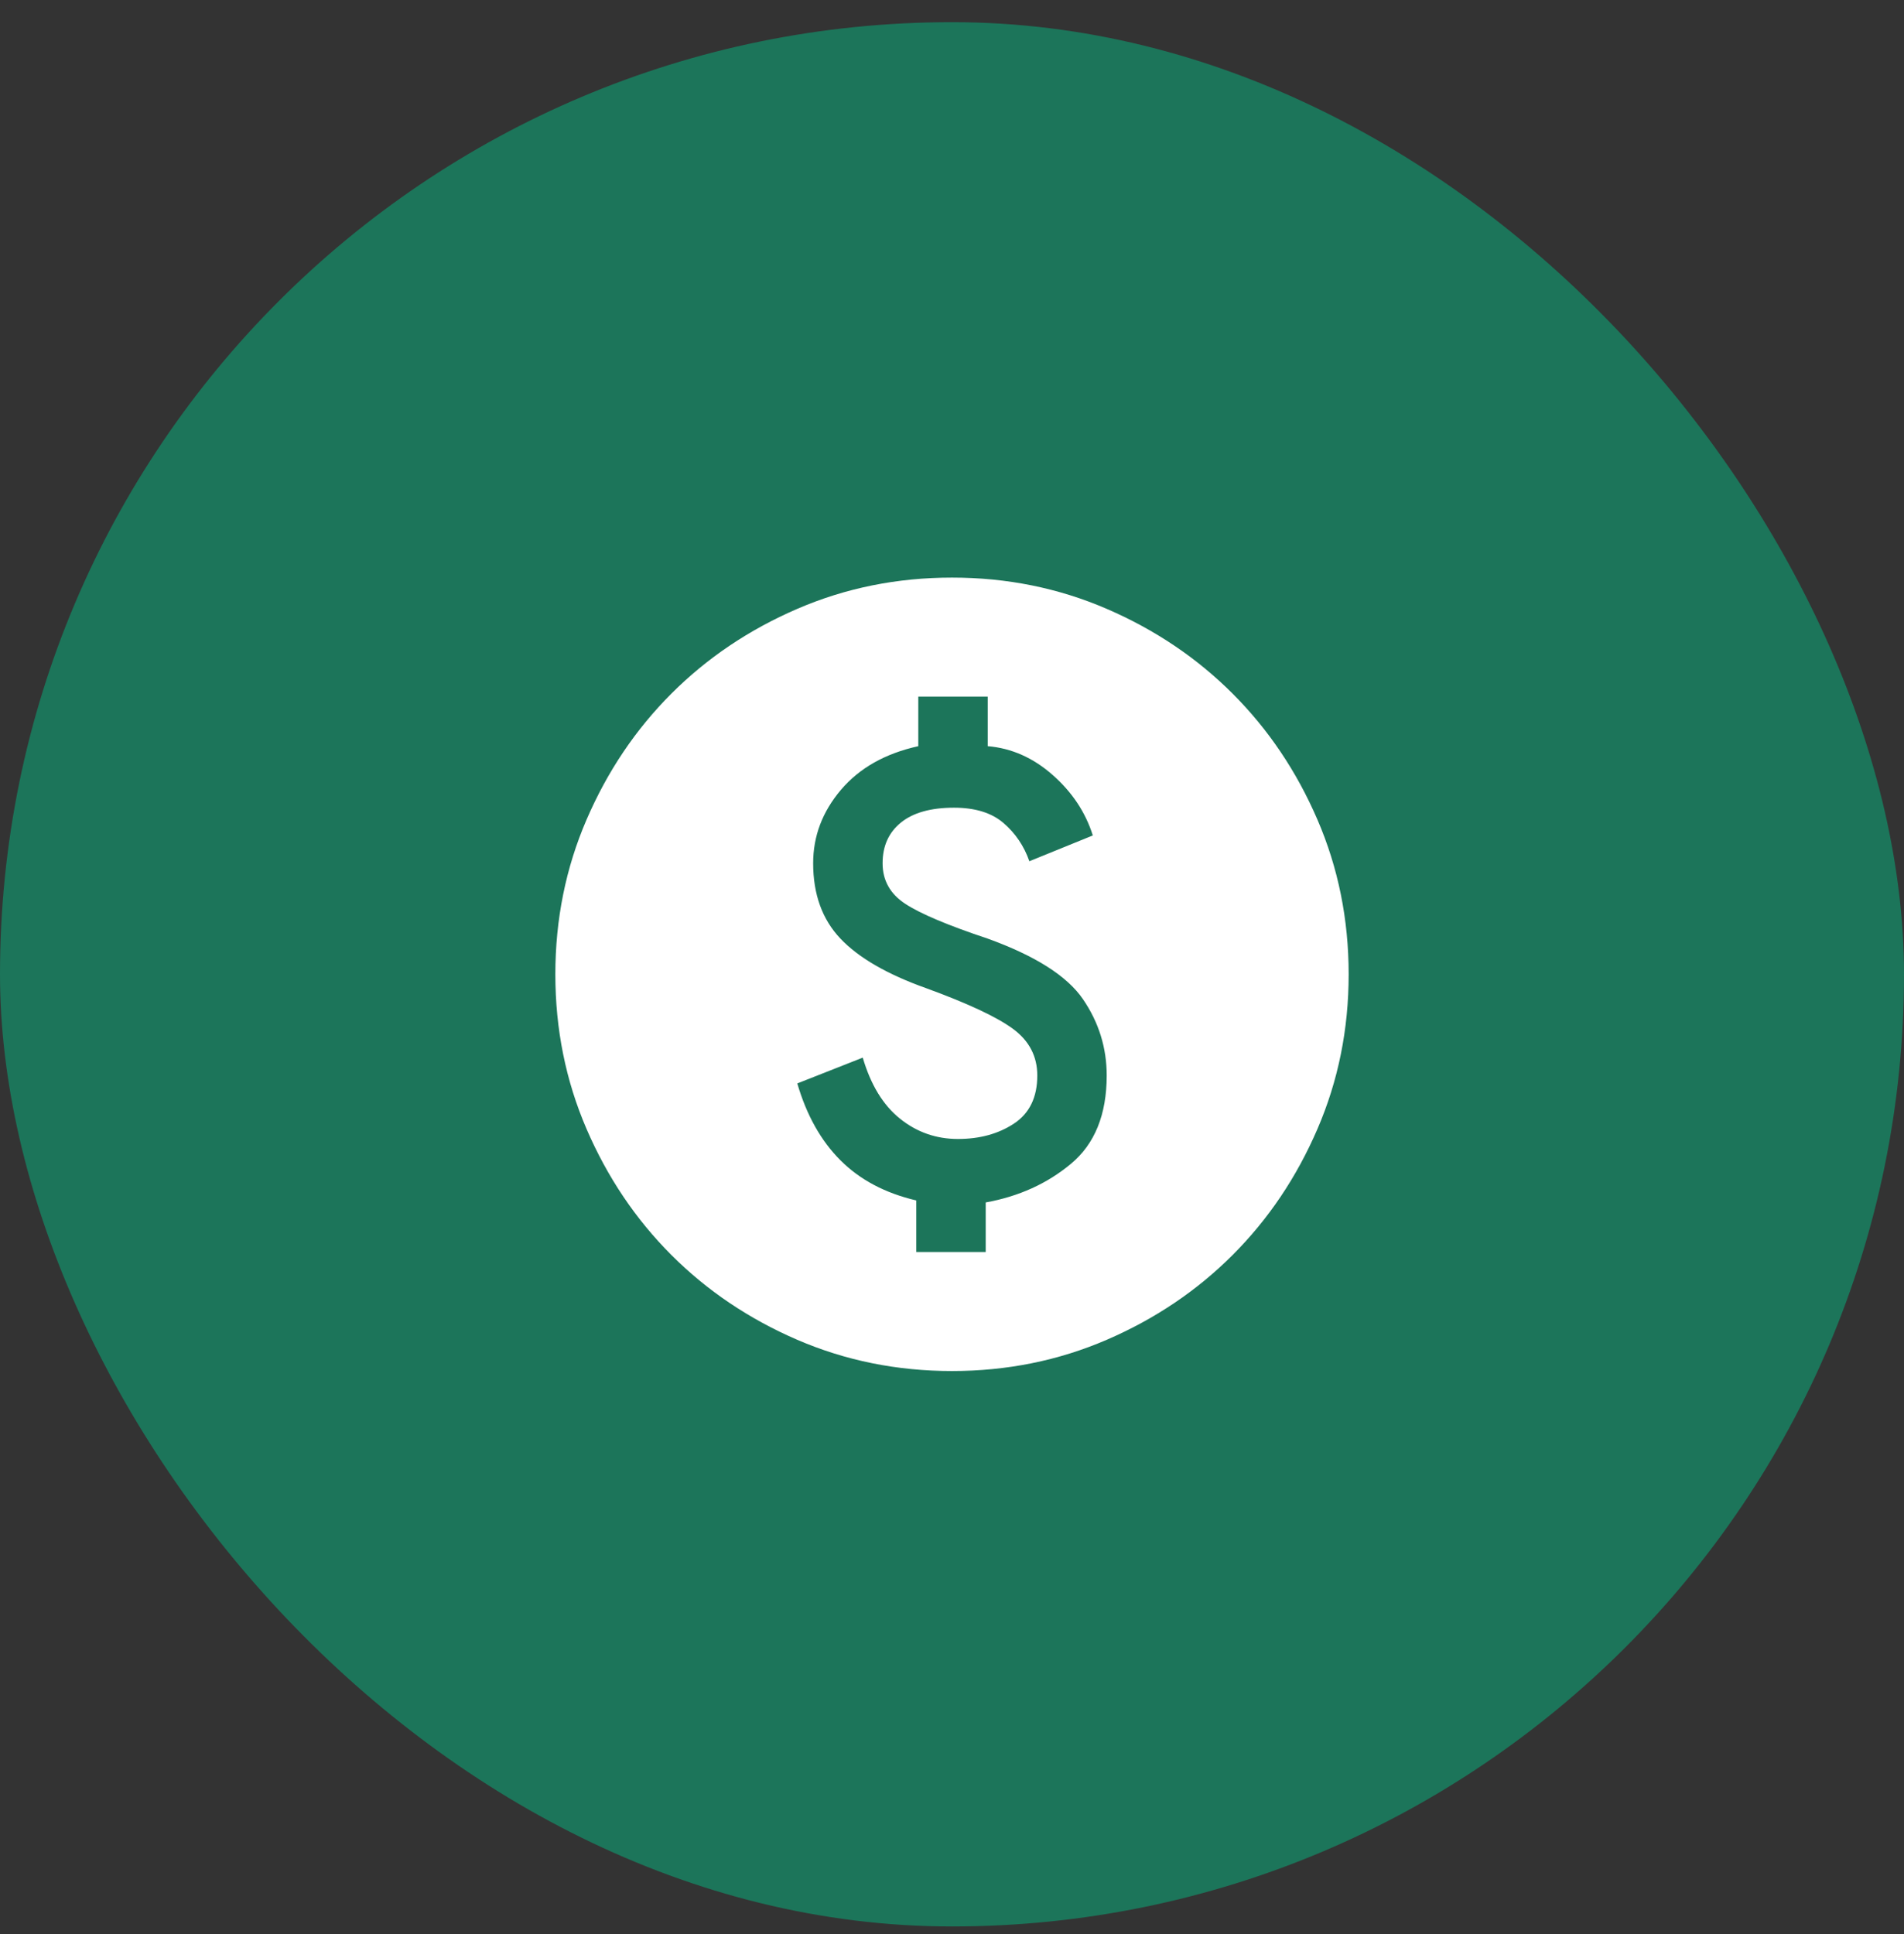
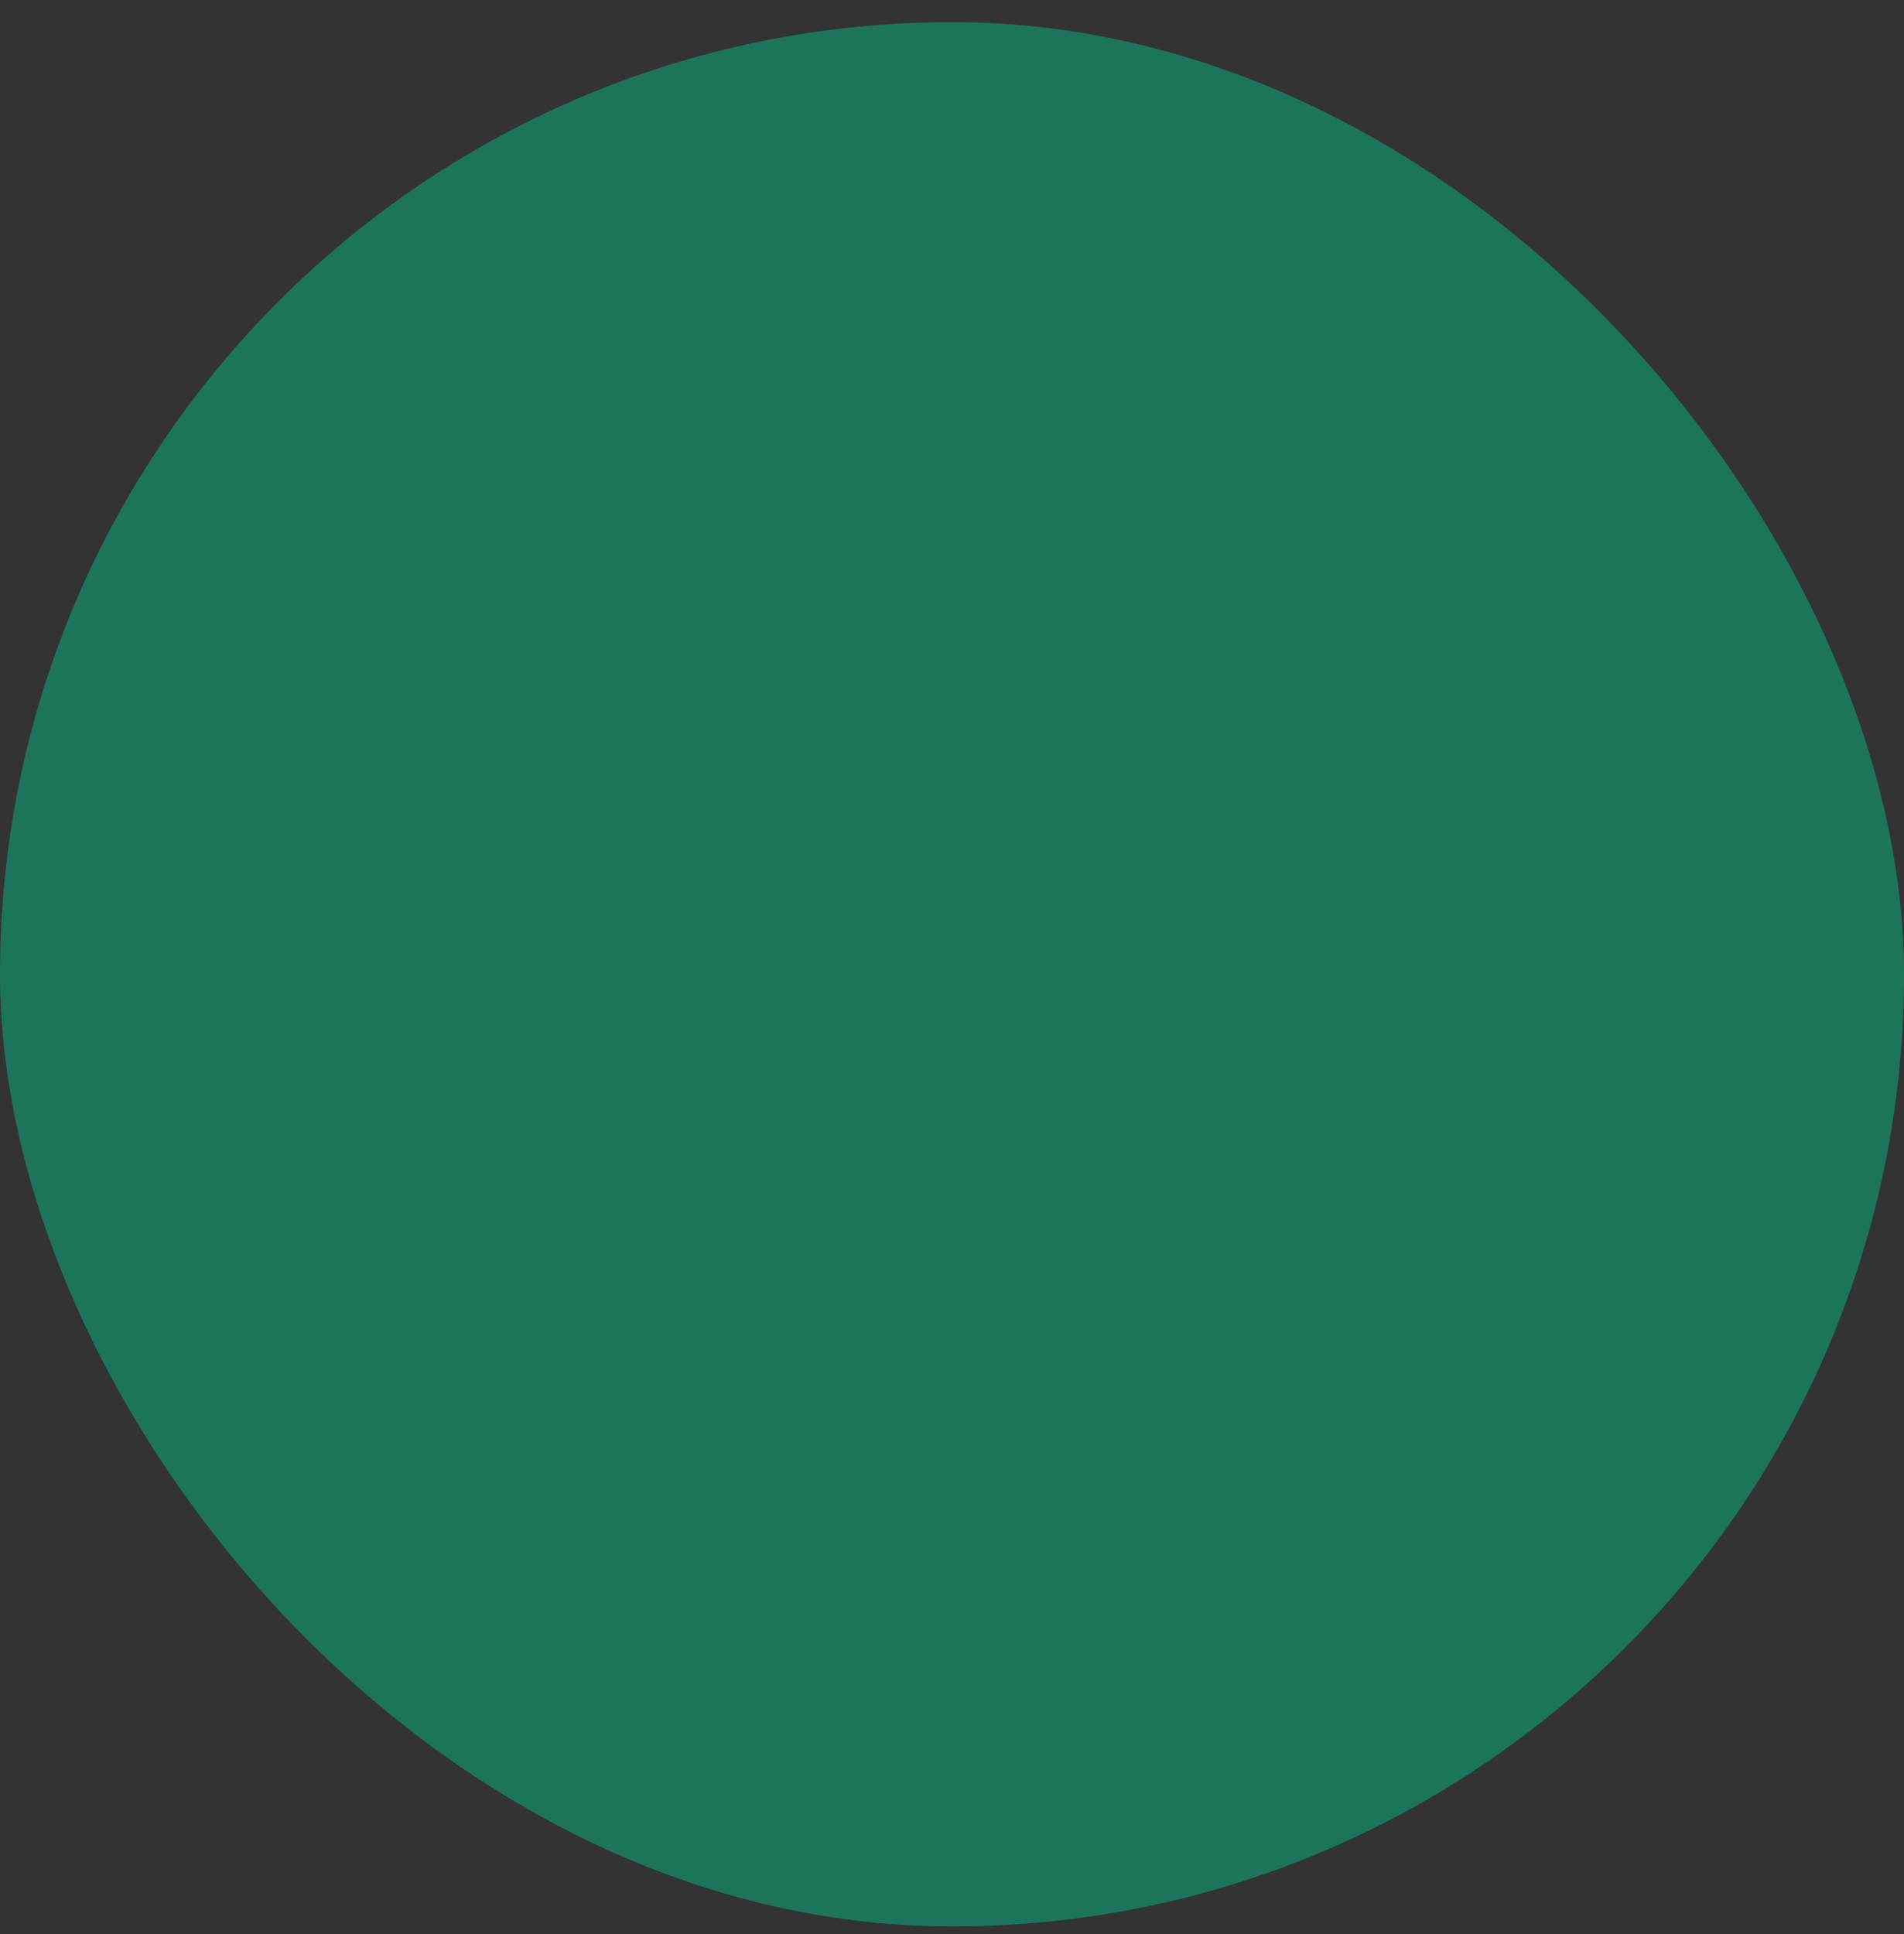
<svg xmlns="http://www.w3.org/2000/svg" width="64" height="65" viewBox="0 0 64 65" fill="none">
  <rect x="0" y="0" width="64" height="65" fill="#333333" stroke="none" />
  <rect y="0.745" width="64" height="64" rx="32" fill="#1C755A" />
-   <path d="M30.8 42.078H33.133V40.412C34.244 40.212 35.2 39.779 36 39.112C36.8 38.445 37.2 37.456 37.2 36.145C37.2 35.212 36.933 34.356 36.4 33.578C35.867 32.801 34.8 32.123 33.2 31.545C31.867 31.101 30.944 30.712 30.433 30.378C29.922 30.045 29.667 29.59 29.667 29.012C29.667 28.434 29.872 27.979 30.283 27.645C30.694 27.312 31.289 27.145 32.067 27.145C32.778 27.145 33.333 27.317 33.733 27.662C34.133 28.006 34.422 28.434 34.6 28.945L36.733 28.078C36.489 27.301 36.039 26.623 35.383 26.045C34.728 25.467 34 25.145 33.2 25.078V23.412H30.867V25.078C29.756 25.323 28.889 25.812 28.267 26.545C27.644 27.279 27.333 28.101 27.333 29.012C27.333 30.056 27.639 30.901 28.25 31.545C28.861 32.19 29.822 32.745 31.133 33.212C32.533 33.723 33.505 34.178 34.05 34.578C34.594 34.978 34.867 35.501 34.867 36.145C34.867 36.879 34.605 37.417 34.083 37.762C33.561 38.106 32.933 38.279 32.2 38.279C31.467 38.279 30.817 38.051 30.25 37.595C29.683 37.14 29.267 36.456 29 35.545L26.8 36.412C27.111 37.478 27.594 38.34 28.25 38.995C28.905 39.651 29.756 40.101 30.8 40.345V42.078ZM32 46.078C30.155 46.078 28.422 45.728 26.8 45.029C25.178 44.328 23.767 43.379 22.567 42.178C21.367 40.978 20.417 39.567 19.717 37.945C19.017 36.323 18.667 34.59 18.667 32.745C18.667 30.901 19.017 29.167 19.717 27.545C20.417 25.923 21.367 24.512 22.567 23.312C23.767 22.112 25.178 21.162 26.8 20.462C28.422 19.762 30.155 19.412 32 19.412C33.844 19.412 35.578 19.762 37.2 20.462C38.822 21.162 40.233 22.112 41.433 23.312C42.633 24.512 43.583 25.923 44.283 27.545C44.983 29.167 45.333 30.901 45.333 32.745C45.333 34.59 44.983 36.323 44.283 37.945C43.583 39.567 42.633 40.978 41.433 42.178C40.233 43.379 38.822 44.328 37.2 45.029C35.578 45.728 33.844 46.078 32 46.078Z" fill="white" />
</svg>